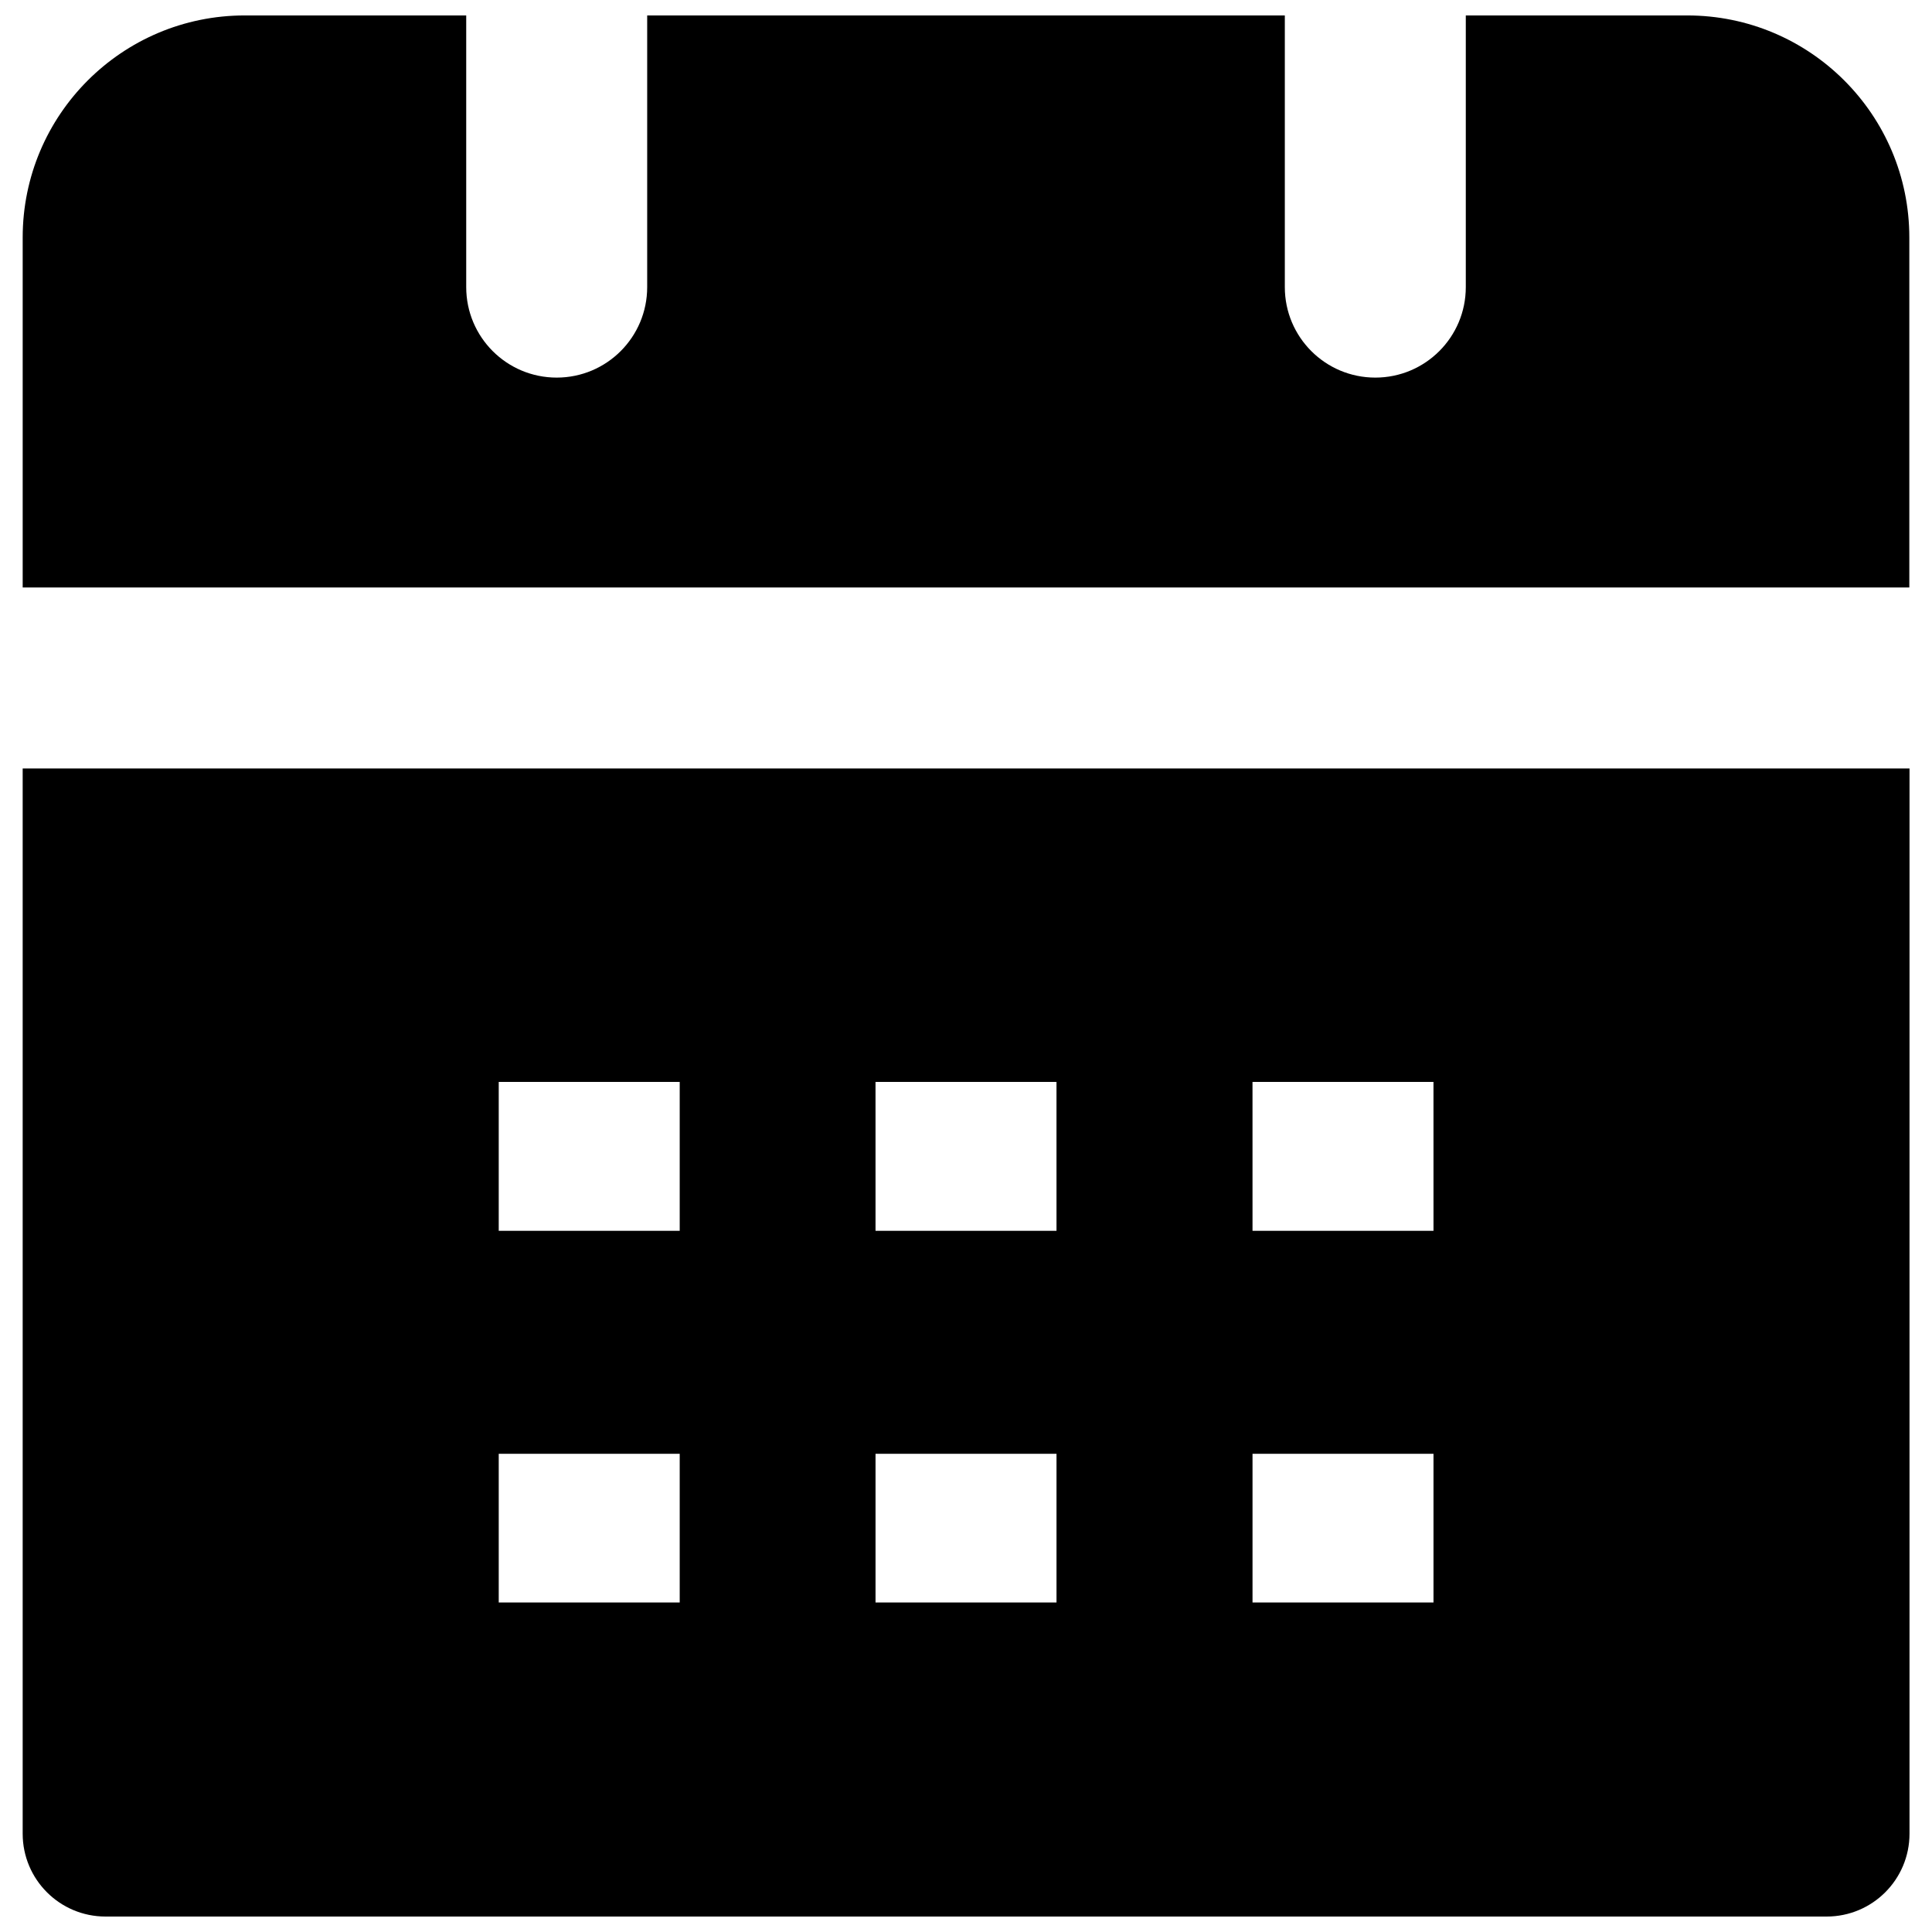
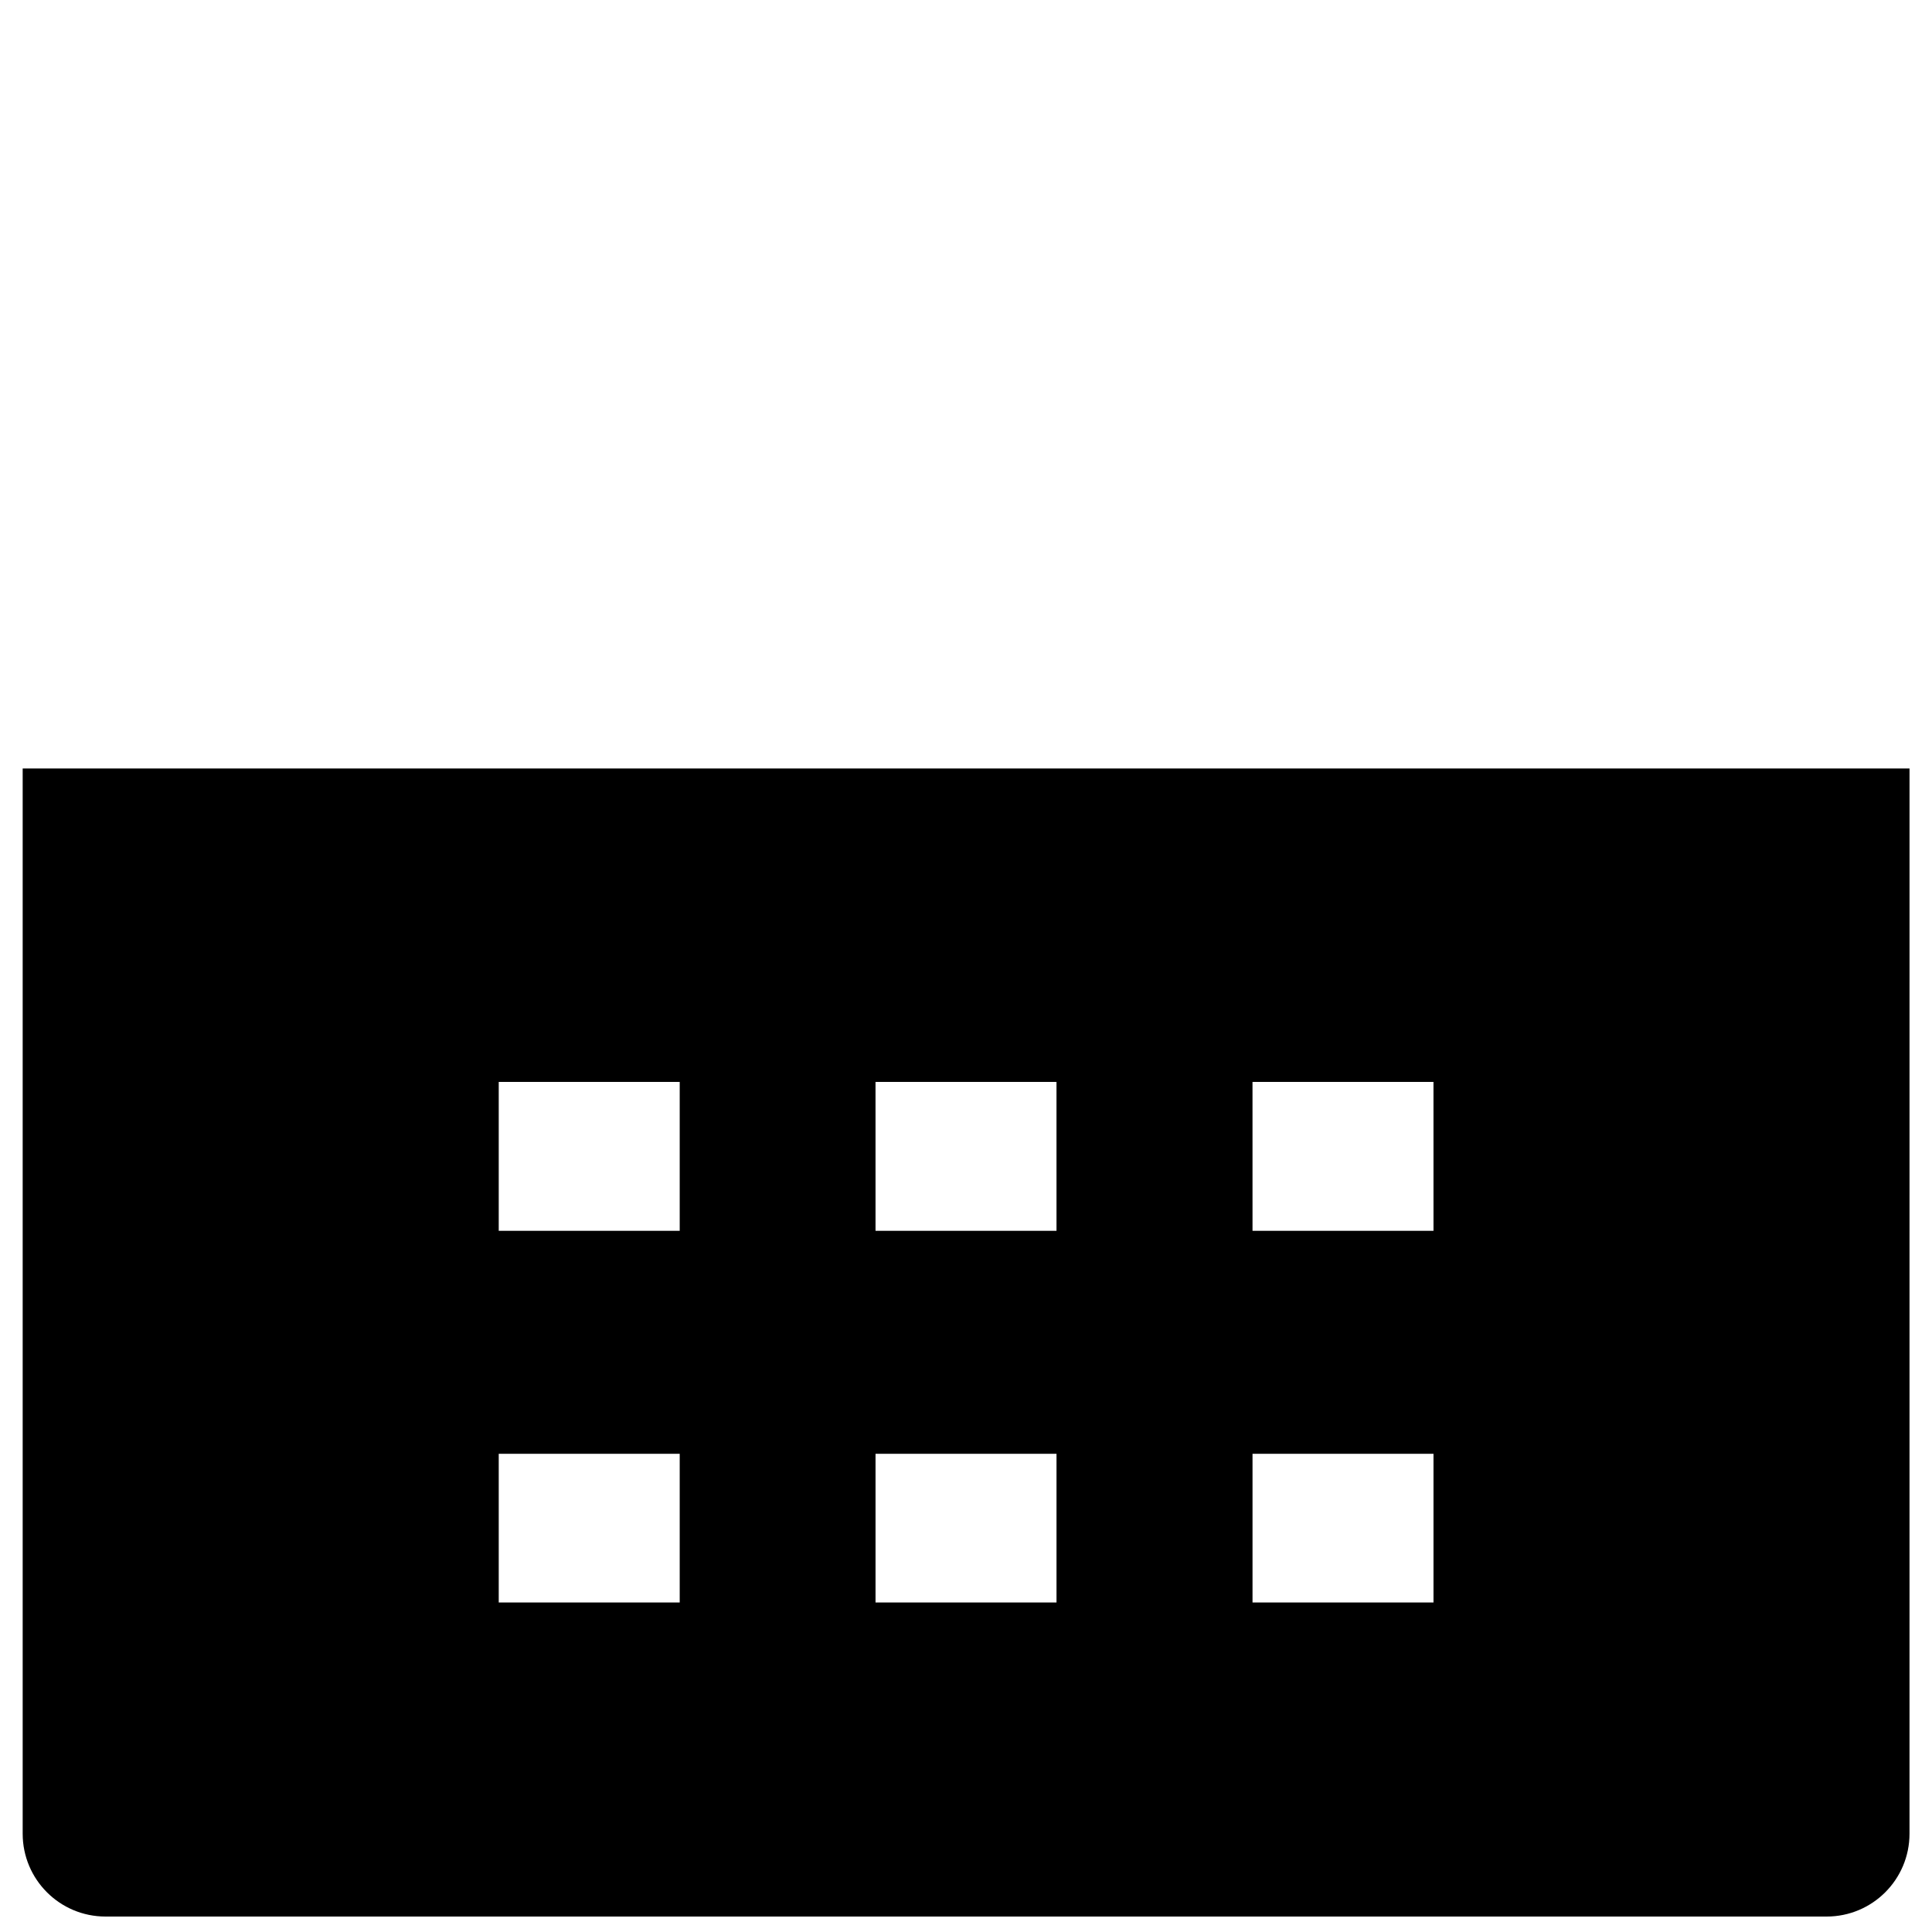
<svg xmlns="http://www.w3.org/2000/svg" width="800px" height="800px" version="1.1" viewBox="144 144 512 512">
  <defs>
    <clipPath id="b">
-       <path d="m150 148.09h500v151.91h-500z" />
-     </clipPath>
+       </clipPath>
    <clipPath id="a">
      <path d="m150 347h501v304.9h-501z" />
    </clipPath>
  </defs>
  <g>
    <g clip-path="url(#b)">
      <path d="m649.99 299.69v-92.754c0-32.496-26.348-58.844-58.844-58.844h-58.695v71.996c0 13.25-10.73 23.98-23.98 23.98s-23.98-10.73-23.98-23.98v-71.996h-168.98v71.996c0 13.25-10.73 23.98-23.98 23.98s-23.98-10.73-23.98-23.98v-0.656-0.051-0.051-71.238h-58.695c-32.492 0-58.844 26.348-58.844 58.844v92.75z" />
    </g>
    <g clip-path="url(#a)">
      <path d="m150.01 347.65v282.29c0 12.141 9.824 21.965 21.965 21.965h456.1c12.141 0 21.965-9.824 21.965-21.965l0.004-282.29zm174.12 221.02h-47.961v-39.398h47.961zm0-98.496h-47.961v-39.449h47.961zm99.855 98.496h-47.961v-39.398h47.961zm0-98.496h-47.961l-0.004-39.449h47.961zm99.906 98.496h-47.961v-39.398h47.961zm0-98.496h-47.961l-0.004-39.449h47.961z" />
    </g>
  </g>
</svg>